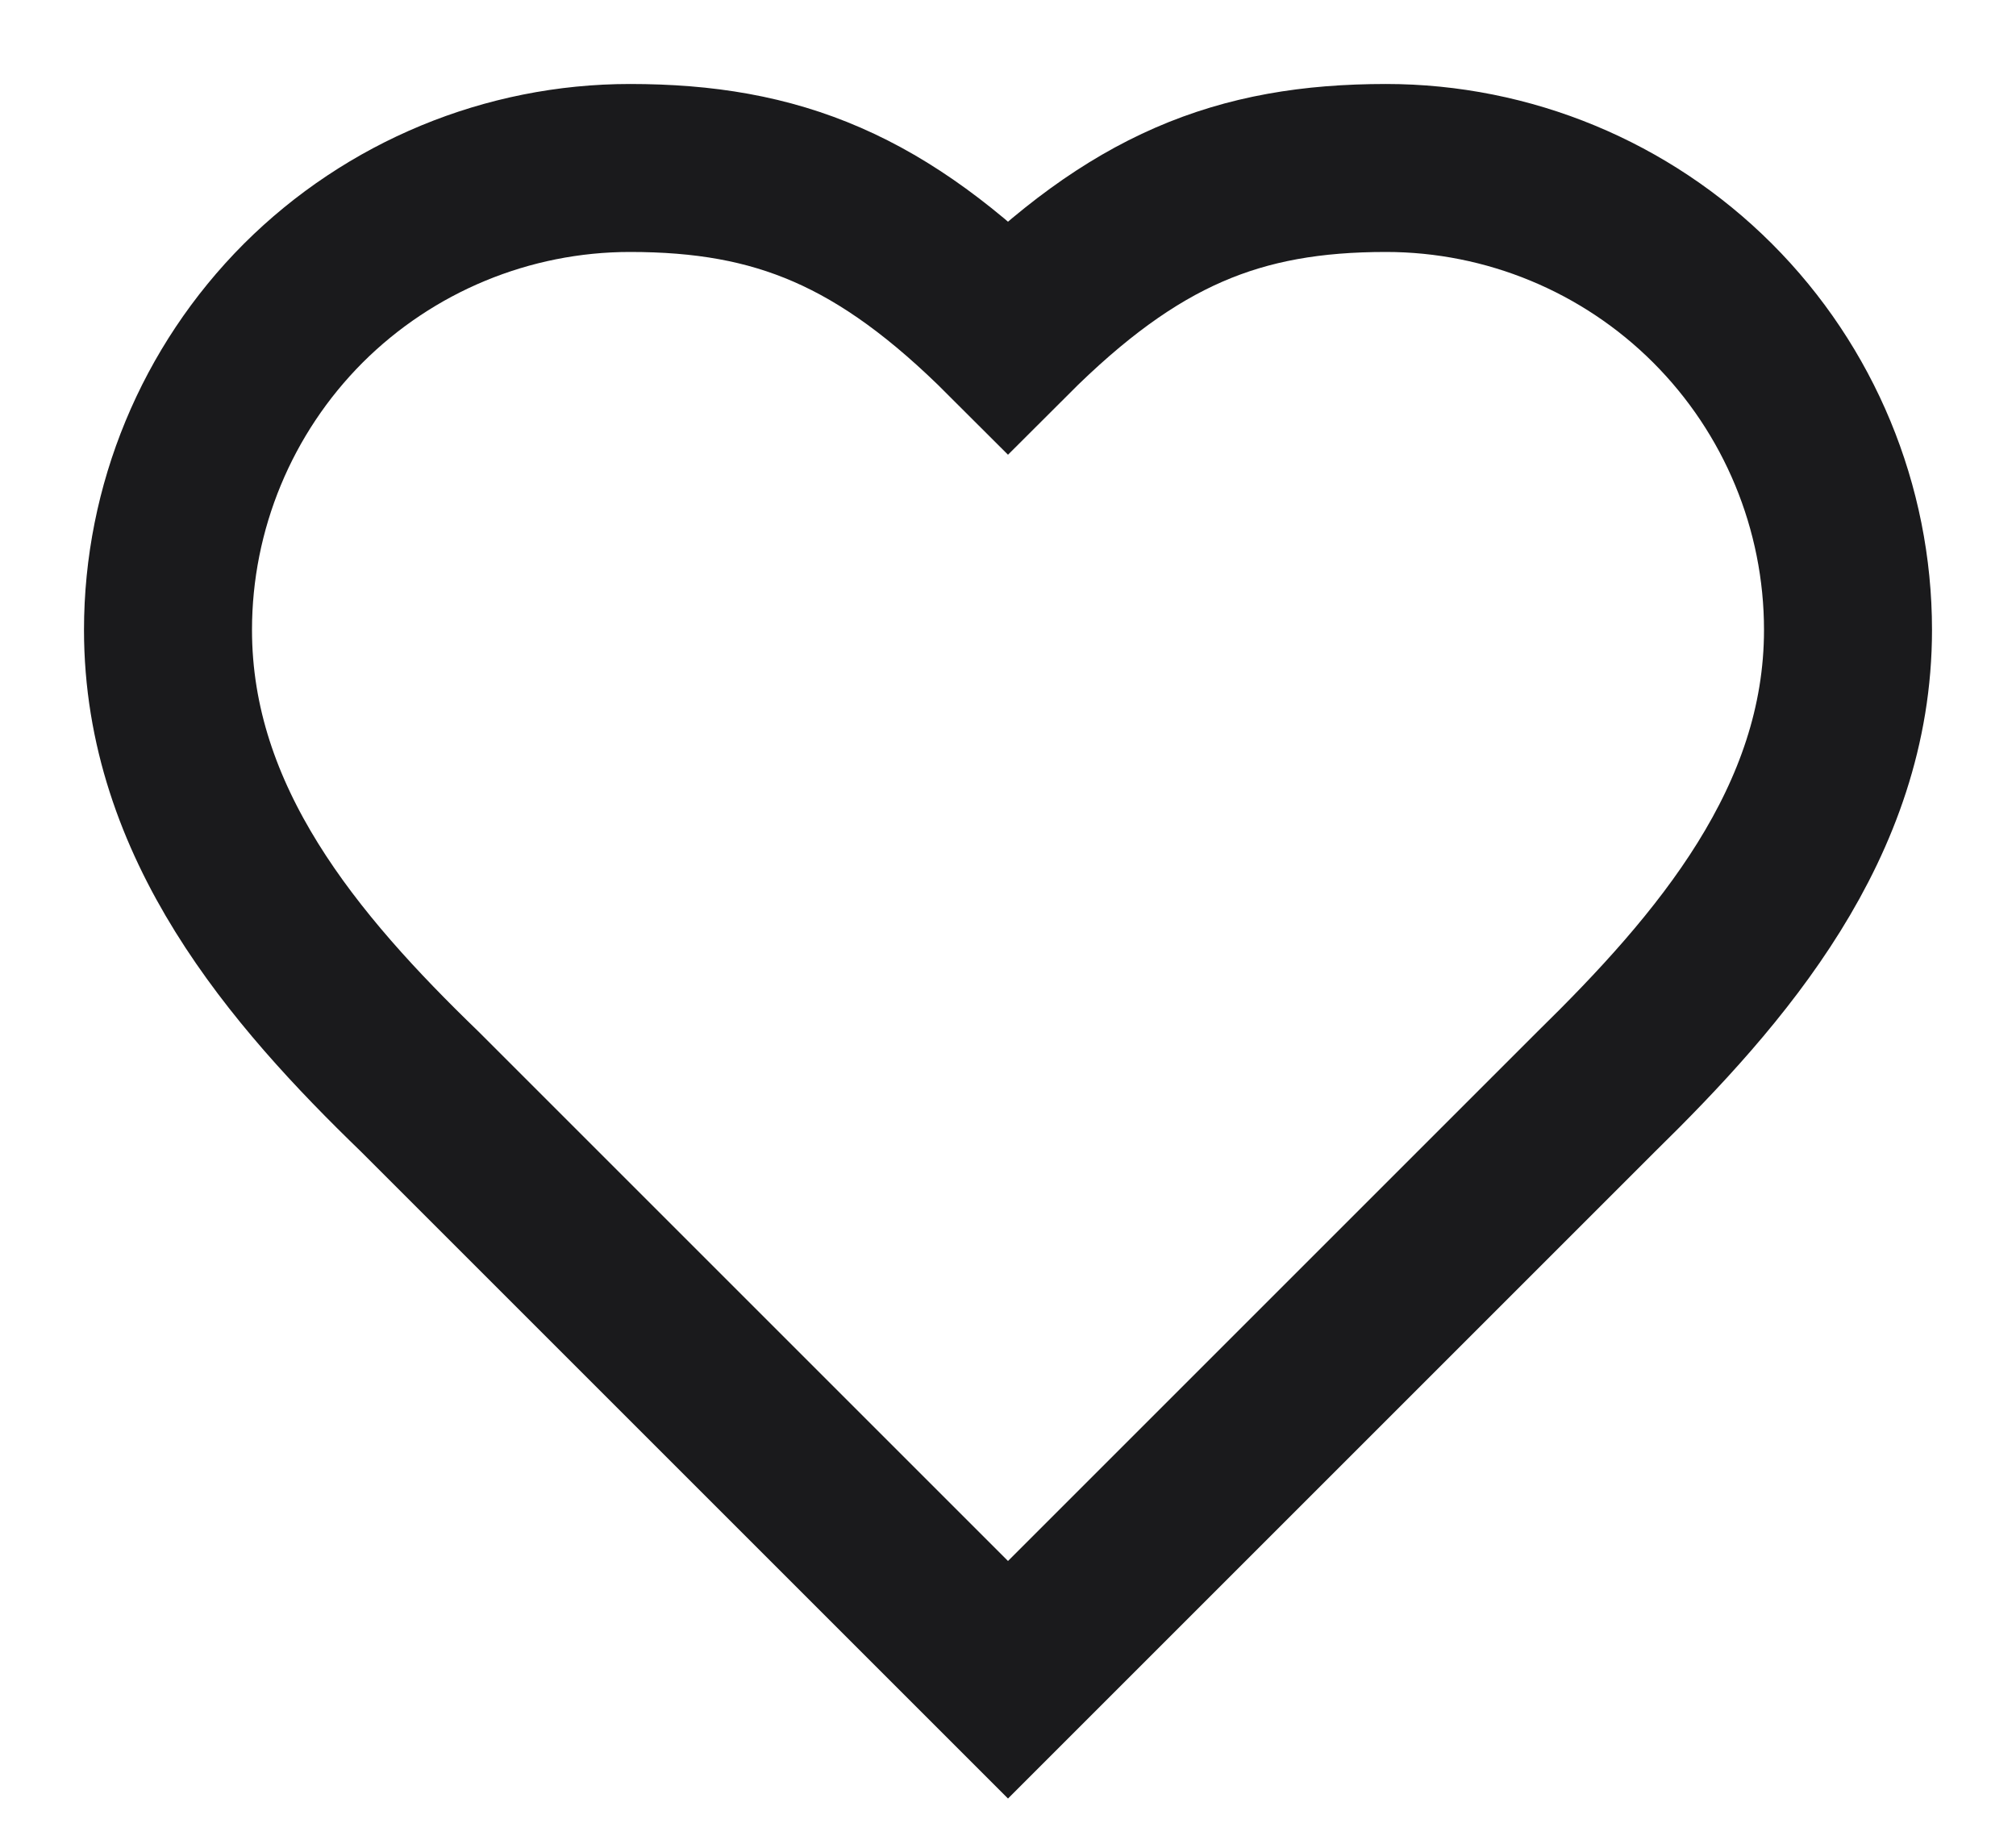
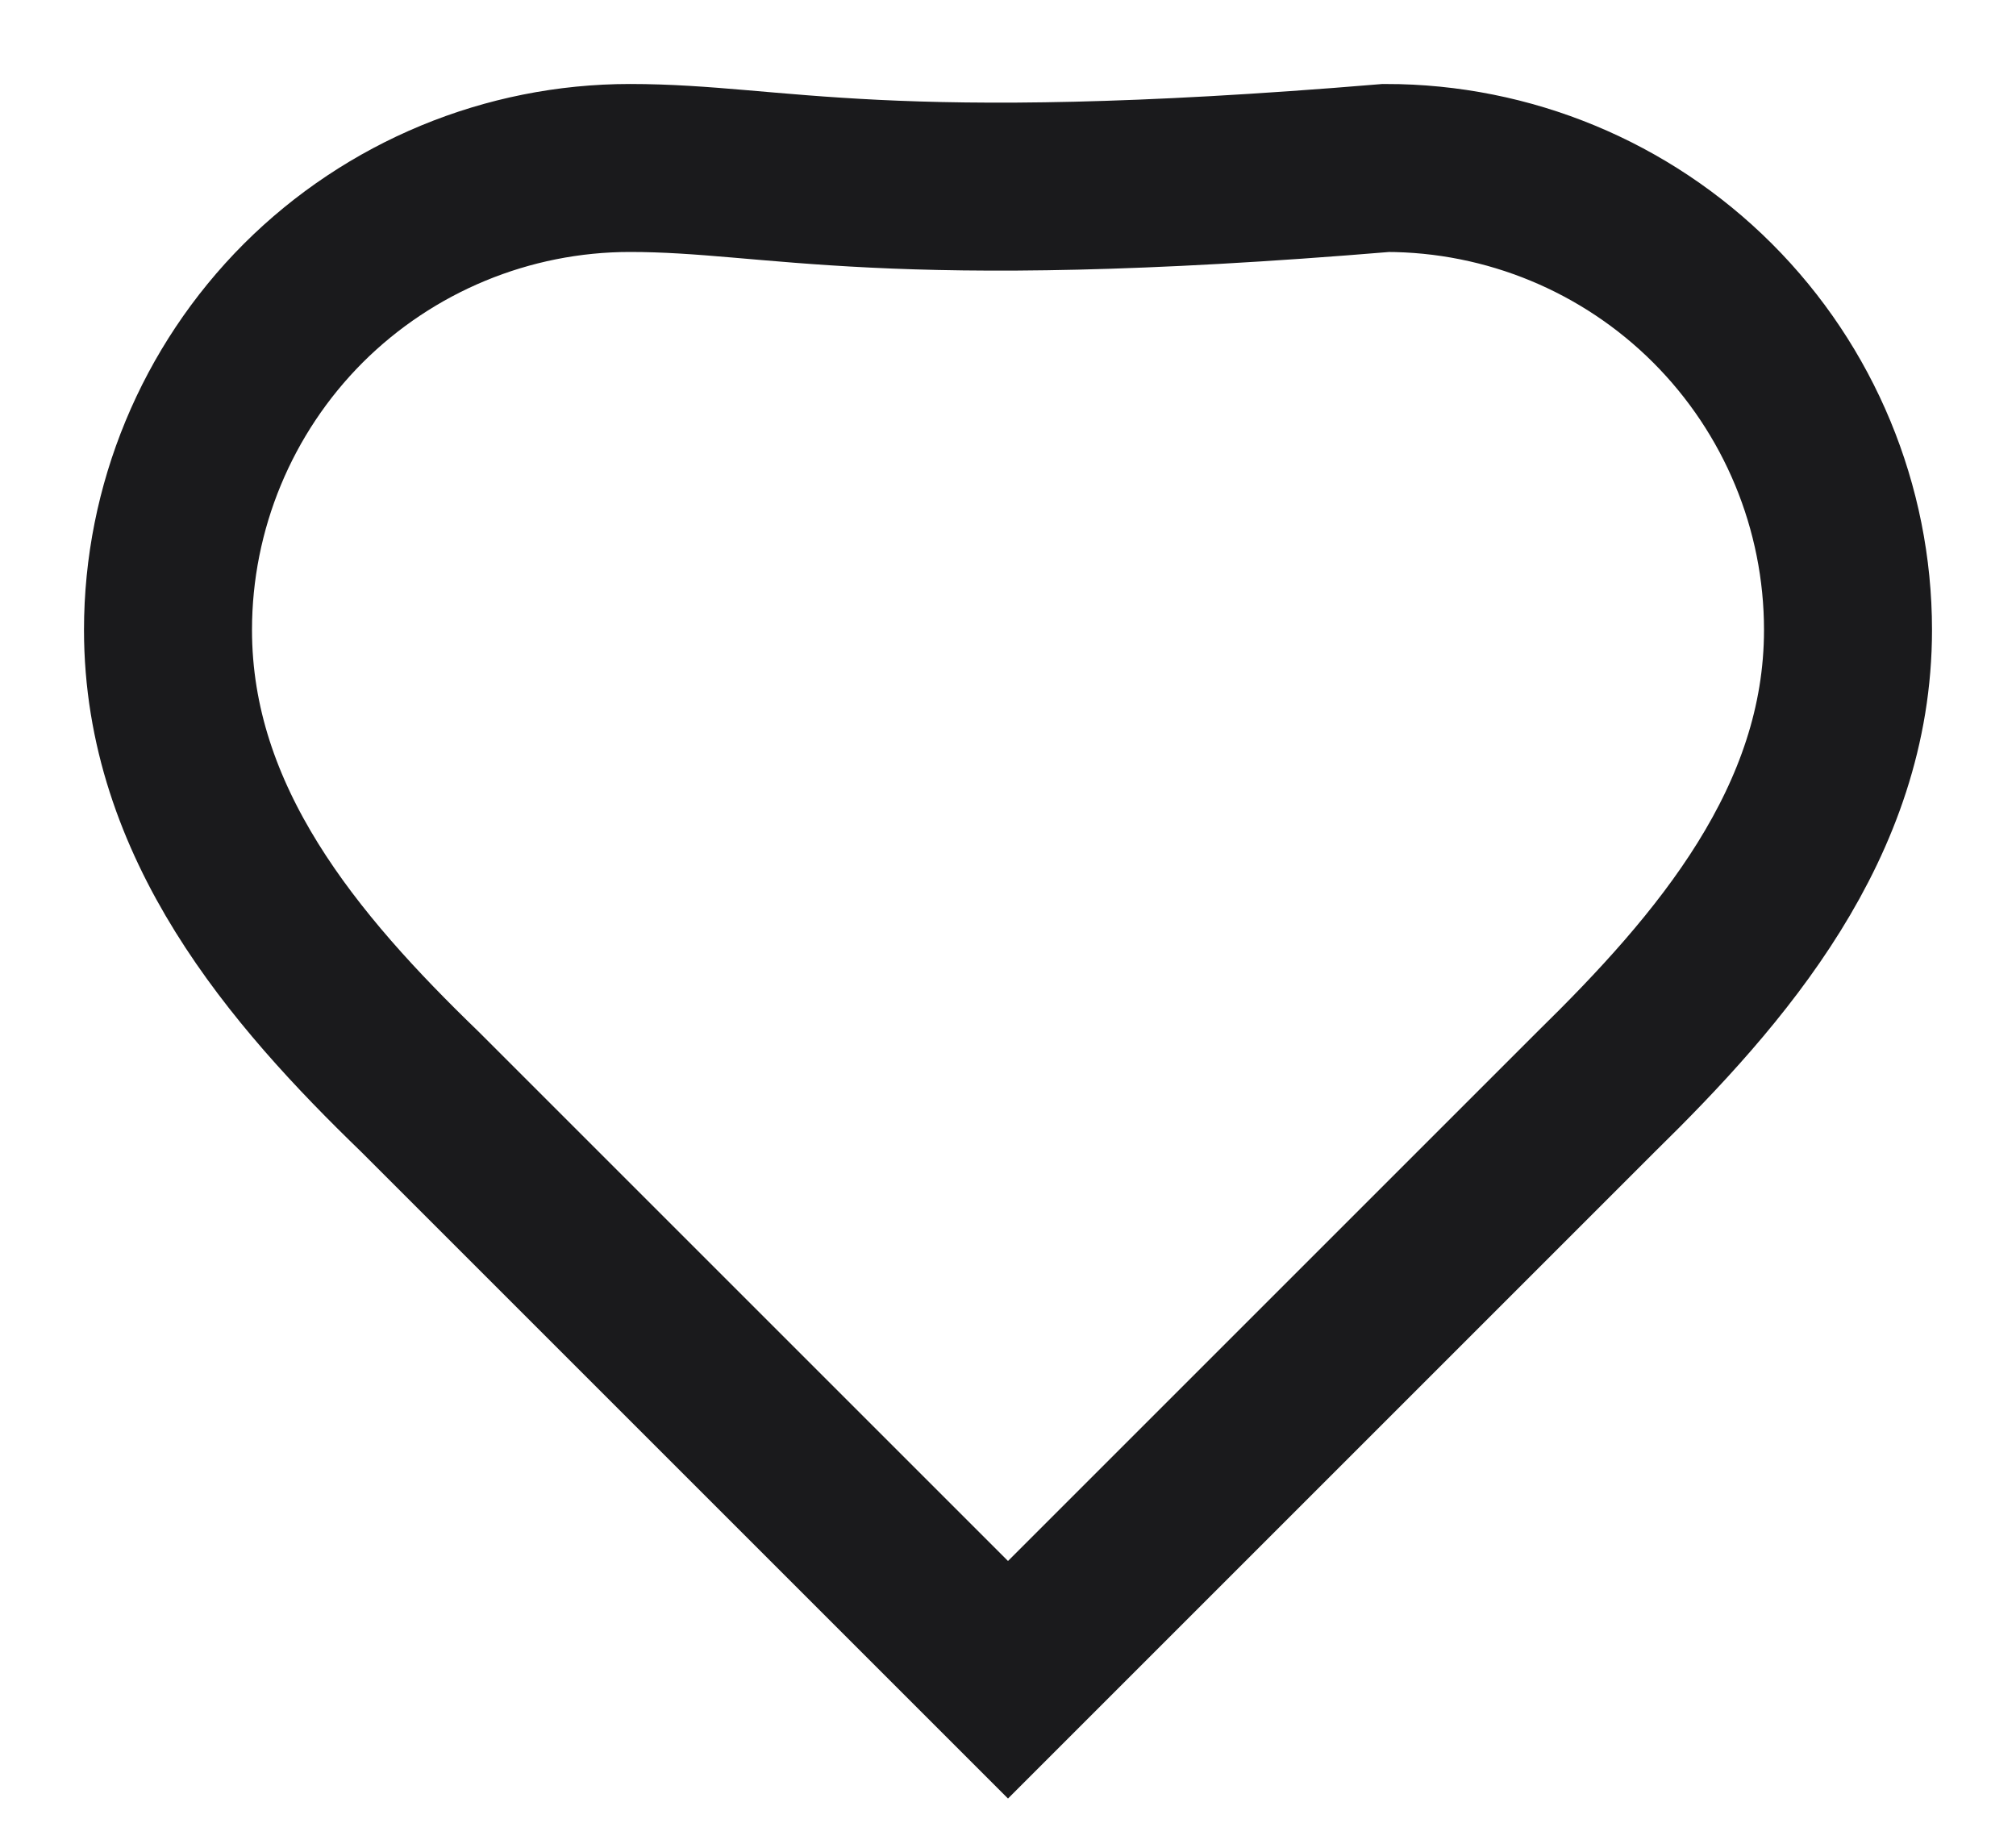
<svg xmlns="http://www.w3.org/2000/svg" fill="none" height="100%" overflow="visible" preserveAspectRatio="none" style="display: block;" viewBox="0 0 12 11" width="100%">
-   <path d="M9.5 6.5C10.245 5.77 11 4.895 11 3.75C11 3.021 10.71 2.321 10.194 1.805C9.679 1.29 8.979 1 8.25 1C7.37 1 6.75 1.25 6 2C5.25 1.25 4.63 1 3.75 1C3.021 1 2.321 1.29 1.805 1.805C1.29 2.321 1 3.021 1 3.75C1 4.9 1.75 5.775 2.5 6.5L6 10L9.5 6.5Z" id="Vector" stroke="#1A1A1C" stroke-linecap="round" />
+   <path d="M9.5 6.5C10.245 5.77 11 4.895 11 3.75C11 3.021 10.71 2.321 10.194 1.805C9.679 1.29 8.979 1 8.25 1C5.25 1.25 4.63 1 3.75 1C3.021 1 2.321 1.29 1.805 1.805C1.29 2.321 1 3.021 1 3.75C1 4.9 1.75 5.775 2.5 6.5L6 10L9.5 6.5Z" id="Vector" stroke="#1A1A1C" stroke-linecap="round" />
</svg>